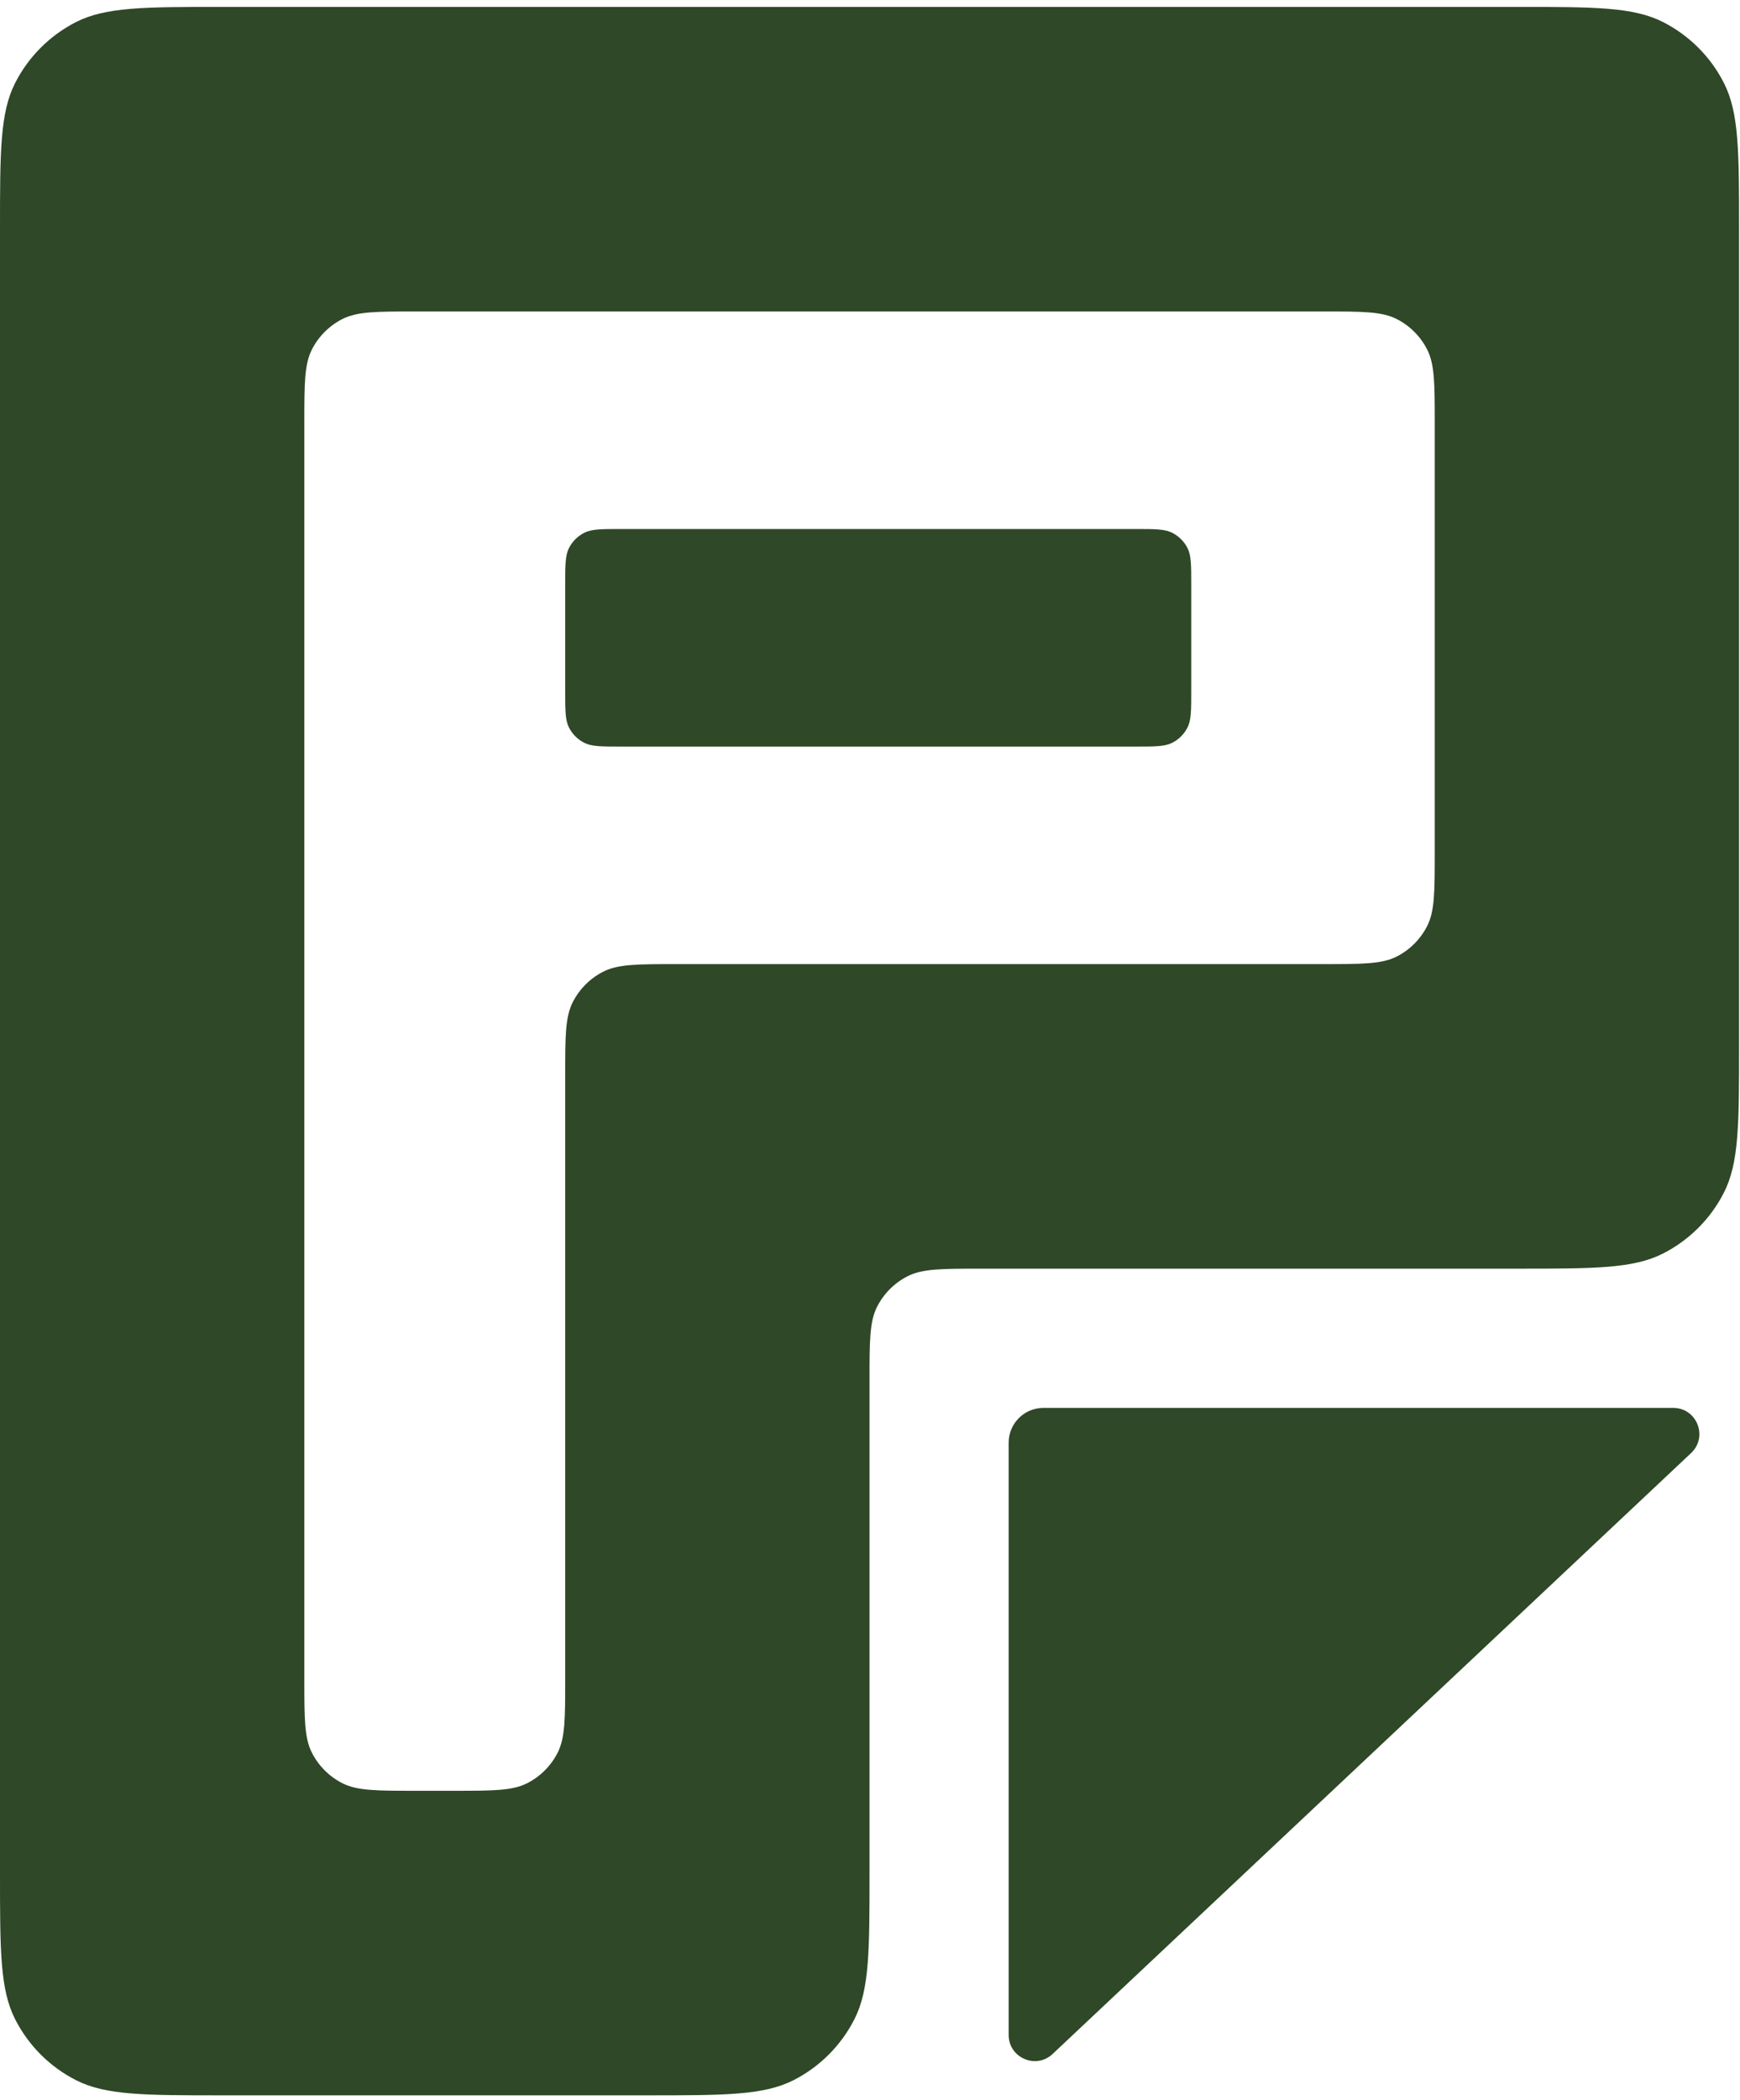
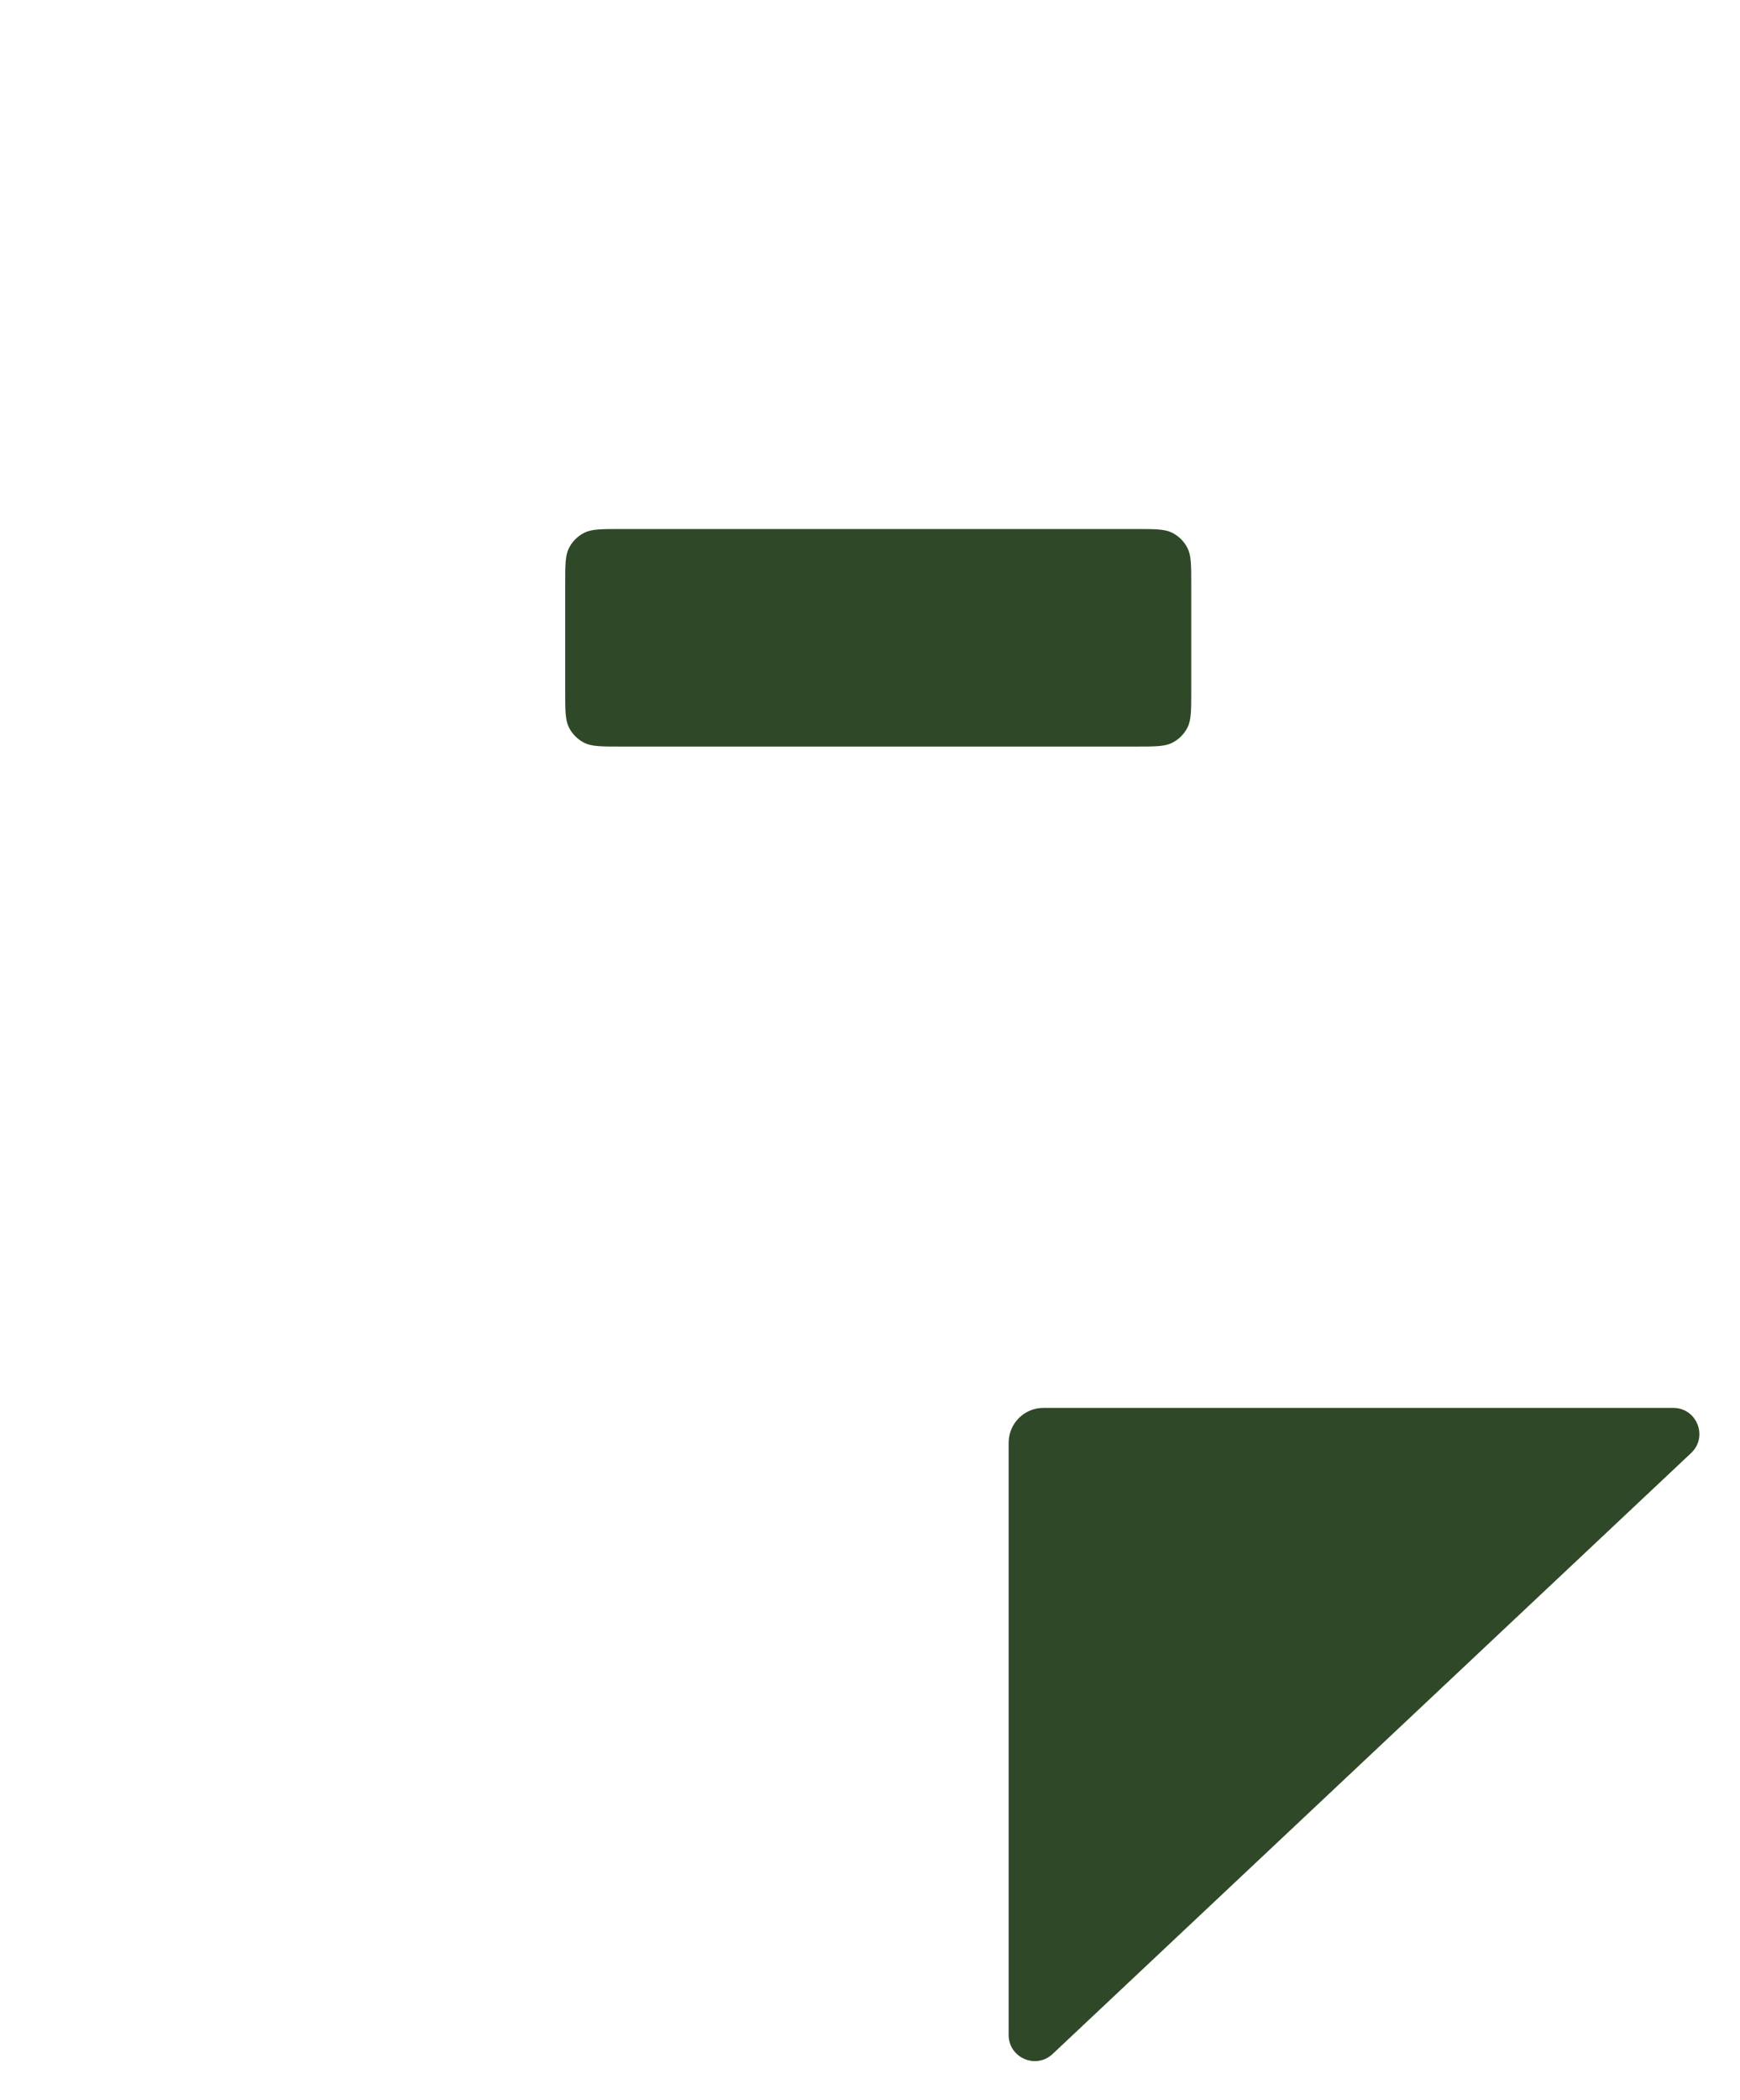
<svg xmlns="http://www.w3.org/2000/svg" width="233" height="281" viewBox="0 0 233 281" fill="none">
-   <path fill-rule="evenodd" clip-rule="evenodd" d="M203.067 0.925C213.501 0.925 218.718 0.925 222.703 2.956C226.208 4.742 229.058 7.592 230.844 11.097C232.875 15.082 232.875 20.299 232.875 30.732V139.952C232.875 150.385 232.875 155.602 230.844 159.587C229.058 163.092 226.208 165.942 222.703 167.728C218.718 169.759 213.501 169.759 203.067 169.759H131.341C126.125 169.759 123.516 169.759 121.524 170.775C119.771 171.668 118.346 173.093 117.453 174.845C116.438 176.838 116.437 179.446 116.437 184.663V250.567C116.437 261.001 116.437 266.217 114.407 270.202C112.621 273.708 109.771 276.558 106.265 278.344C102.28 280.374 97.063 280.375 86.63 280.375H29.808C19.374 280.375 14.158 280.374 10.172 278.344C6.667 276.558 3.817 273.708 2.031 270.202C0 266.217 4.301e-10 261.001 0 250.567V30.732C4.37998e-10 20.299 0 15.082 2.031 11.097C3.817 7.592 6.667 4.742 10.172 2.956C14.158 0.925 19.374 0.925 29.808 0.925H203.067ZM55.657 41.678C50.44 41.678 47.832 41.678 45.839 42.693C44.087 43.586 42.662 45.011 41.769 46.764C40.753 48.757 40.753 51.365 40.753 56.582V224.718C40.753 229.935 40.753 232.543 41.769 234.536C42.662 236.288 44.087 237.713 45.839 238.606C47.832 239.622 50.44 239.622 55.657 239.622H60.781C65.997 239.622 68.606 239.622 70.598 238.606C72.351 237.713 73.776 236.288 74.669 234.536C75.684 232.543 75.684 229.935 75.684 224.718V143.91C75.684 138.693 75.684 136.085 76.7 134.092C77.593 132.34 79.018 130.915 80.771 130.021C82.763 129.006 85.371 129.006 90.588 129.006H177.218C182.435 129.006 185.043 129.006 187.036 127.991C188.788 127.098 190.213 125.673 191.106 123.92C192.122 121.927 192.122 119.319 192.122 114.102V56.582C192.122 51.365 192.122 48.757 191.106 46.764C190.213 45.011 188.788 43.586 187.036 42.693C185.043 41.678 182.435 41.678 177.218 41.678H55.657Z" fill="#2F4828" />
  <path d="M75.684 78.239C75.684 75.631 75.684 74.327 76.192 73.33C76.638 72.454 77.351 71.742 78.227 71.295C79.224 70.787 80.528 70.787 83.136 70.787H152.067C154.676 70.787 155.98 70.787 156.976 71.295C157.853 71.742 158.565 72.454 159.012 73.33C159.519 74.327 159.519 75.631 159.519 78.239V92.445C159.519 95.053 159.519 96.357 159.012 97.354C158.565 98.23 157.853 98.942 156.976 99.389C155.98 99.897 154.676 99.897 152.067 99.897H83.136C80.528 99.897 79.224 99.897 78.227 99.389C77.351 98.942 76.638 98.23 76.192 97.354C75.684 96.357 75.684 95.053 75.684 92.445V78.239Z" fill="#2F4828" />
  <path d="M224.062 188.389H139.725C137.153 188.389 135.067 190.474 135.067 193.047V272.294C135.067 275.355 138.724 276.936 140.954 274.839L226.455 194.427C228.76 192.259 227.226 188.389 224.062 188.389Z" fill="#2F4828" />
</svg>